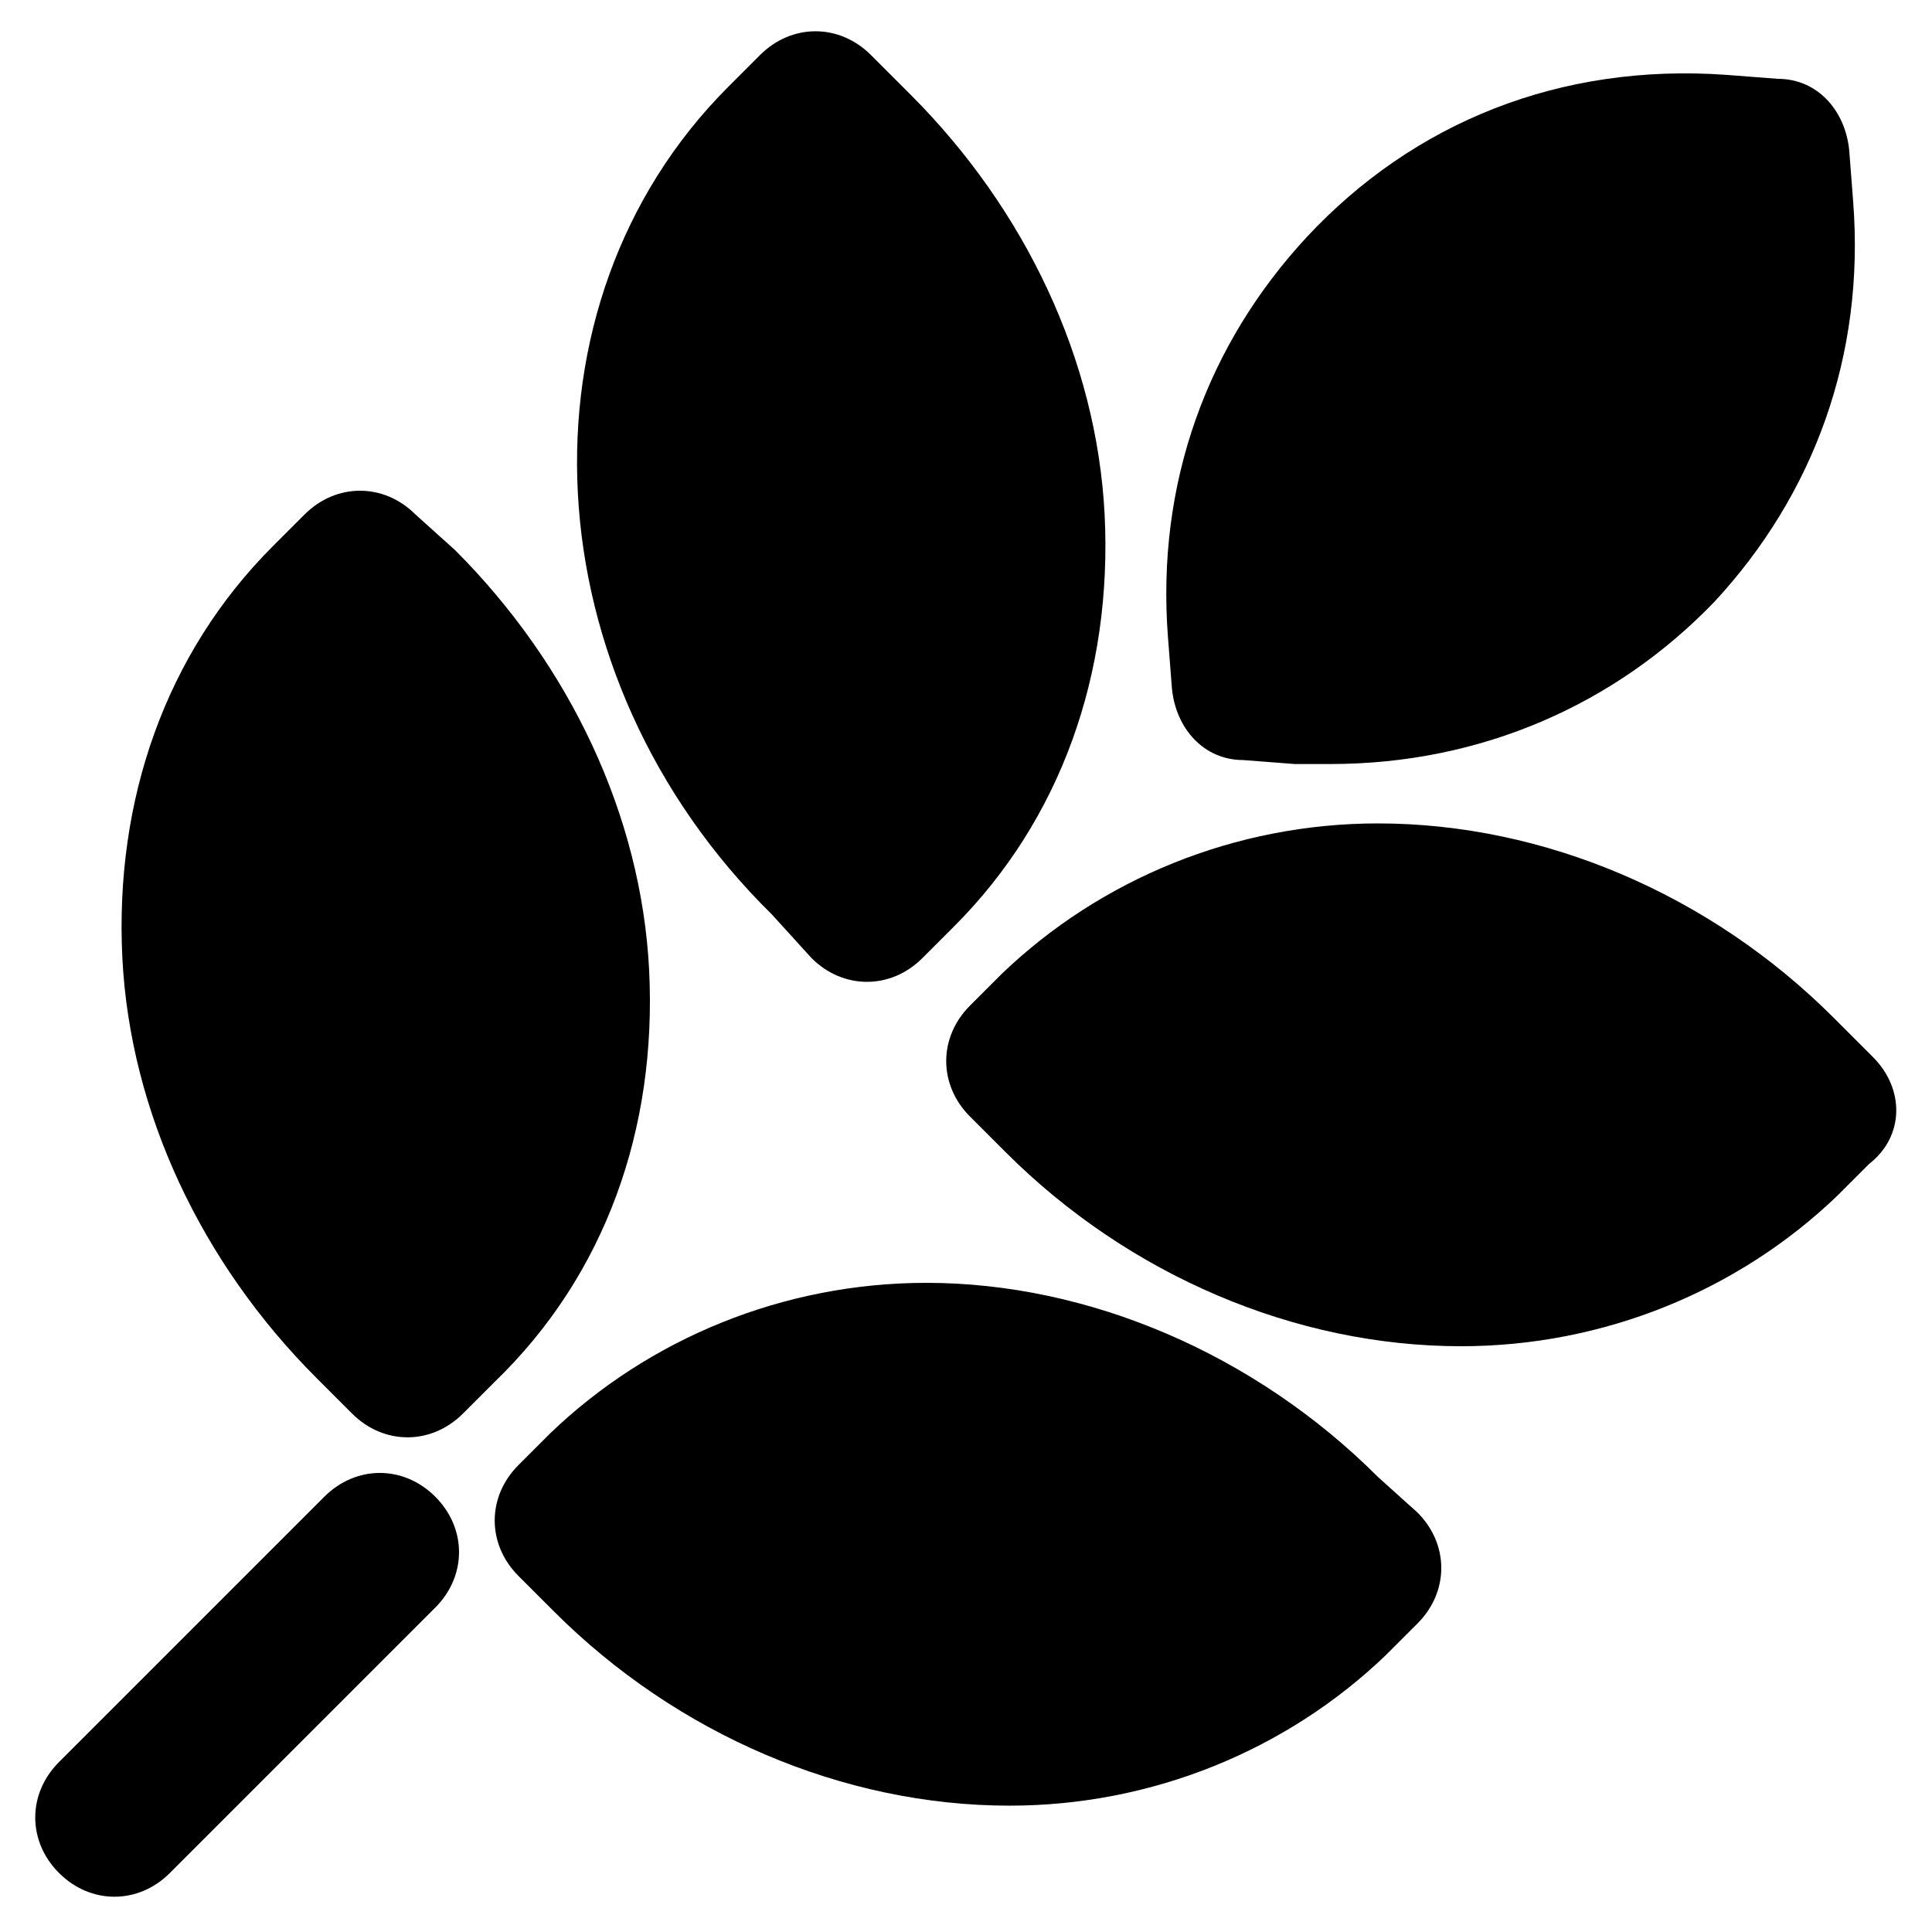
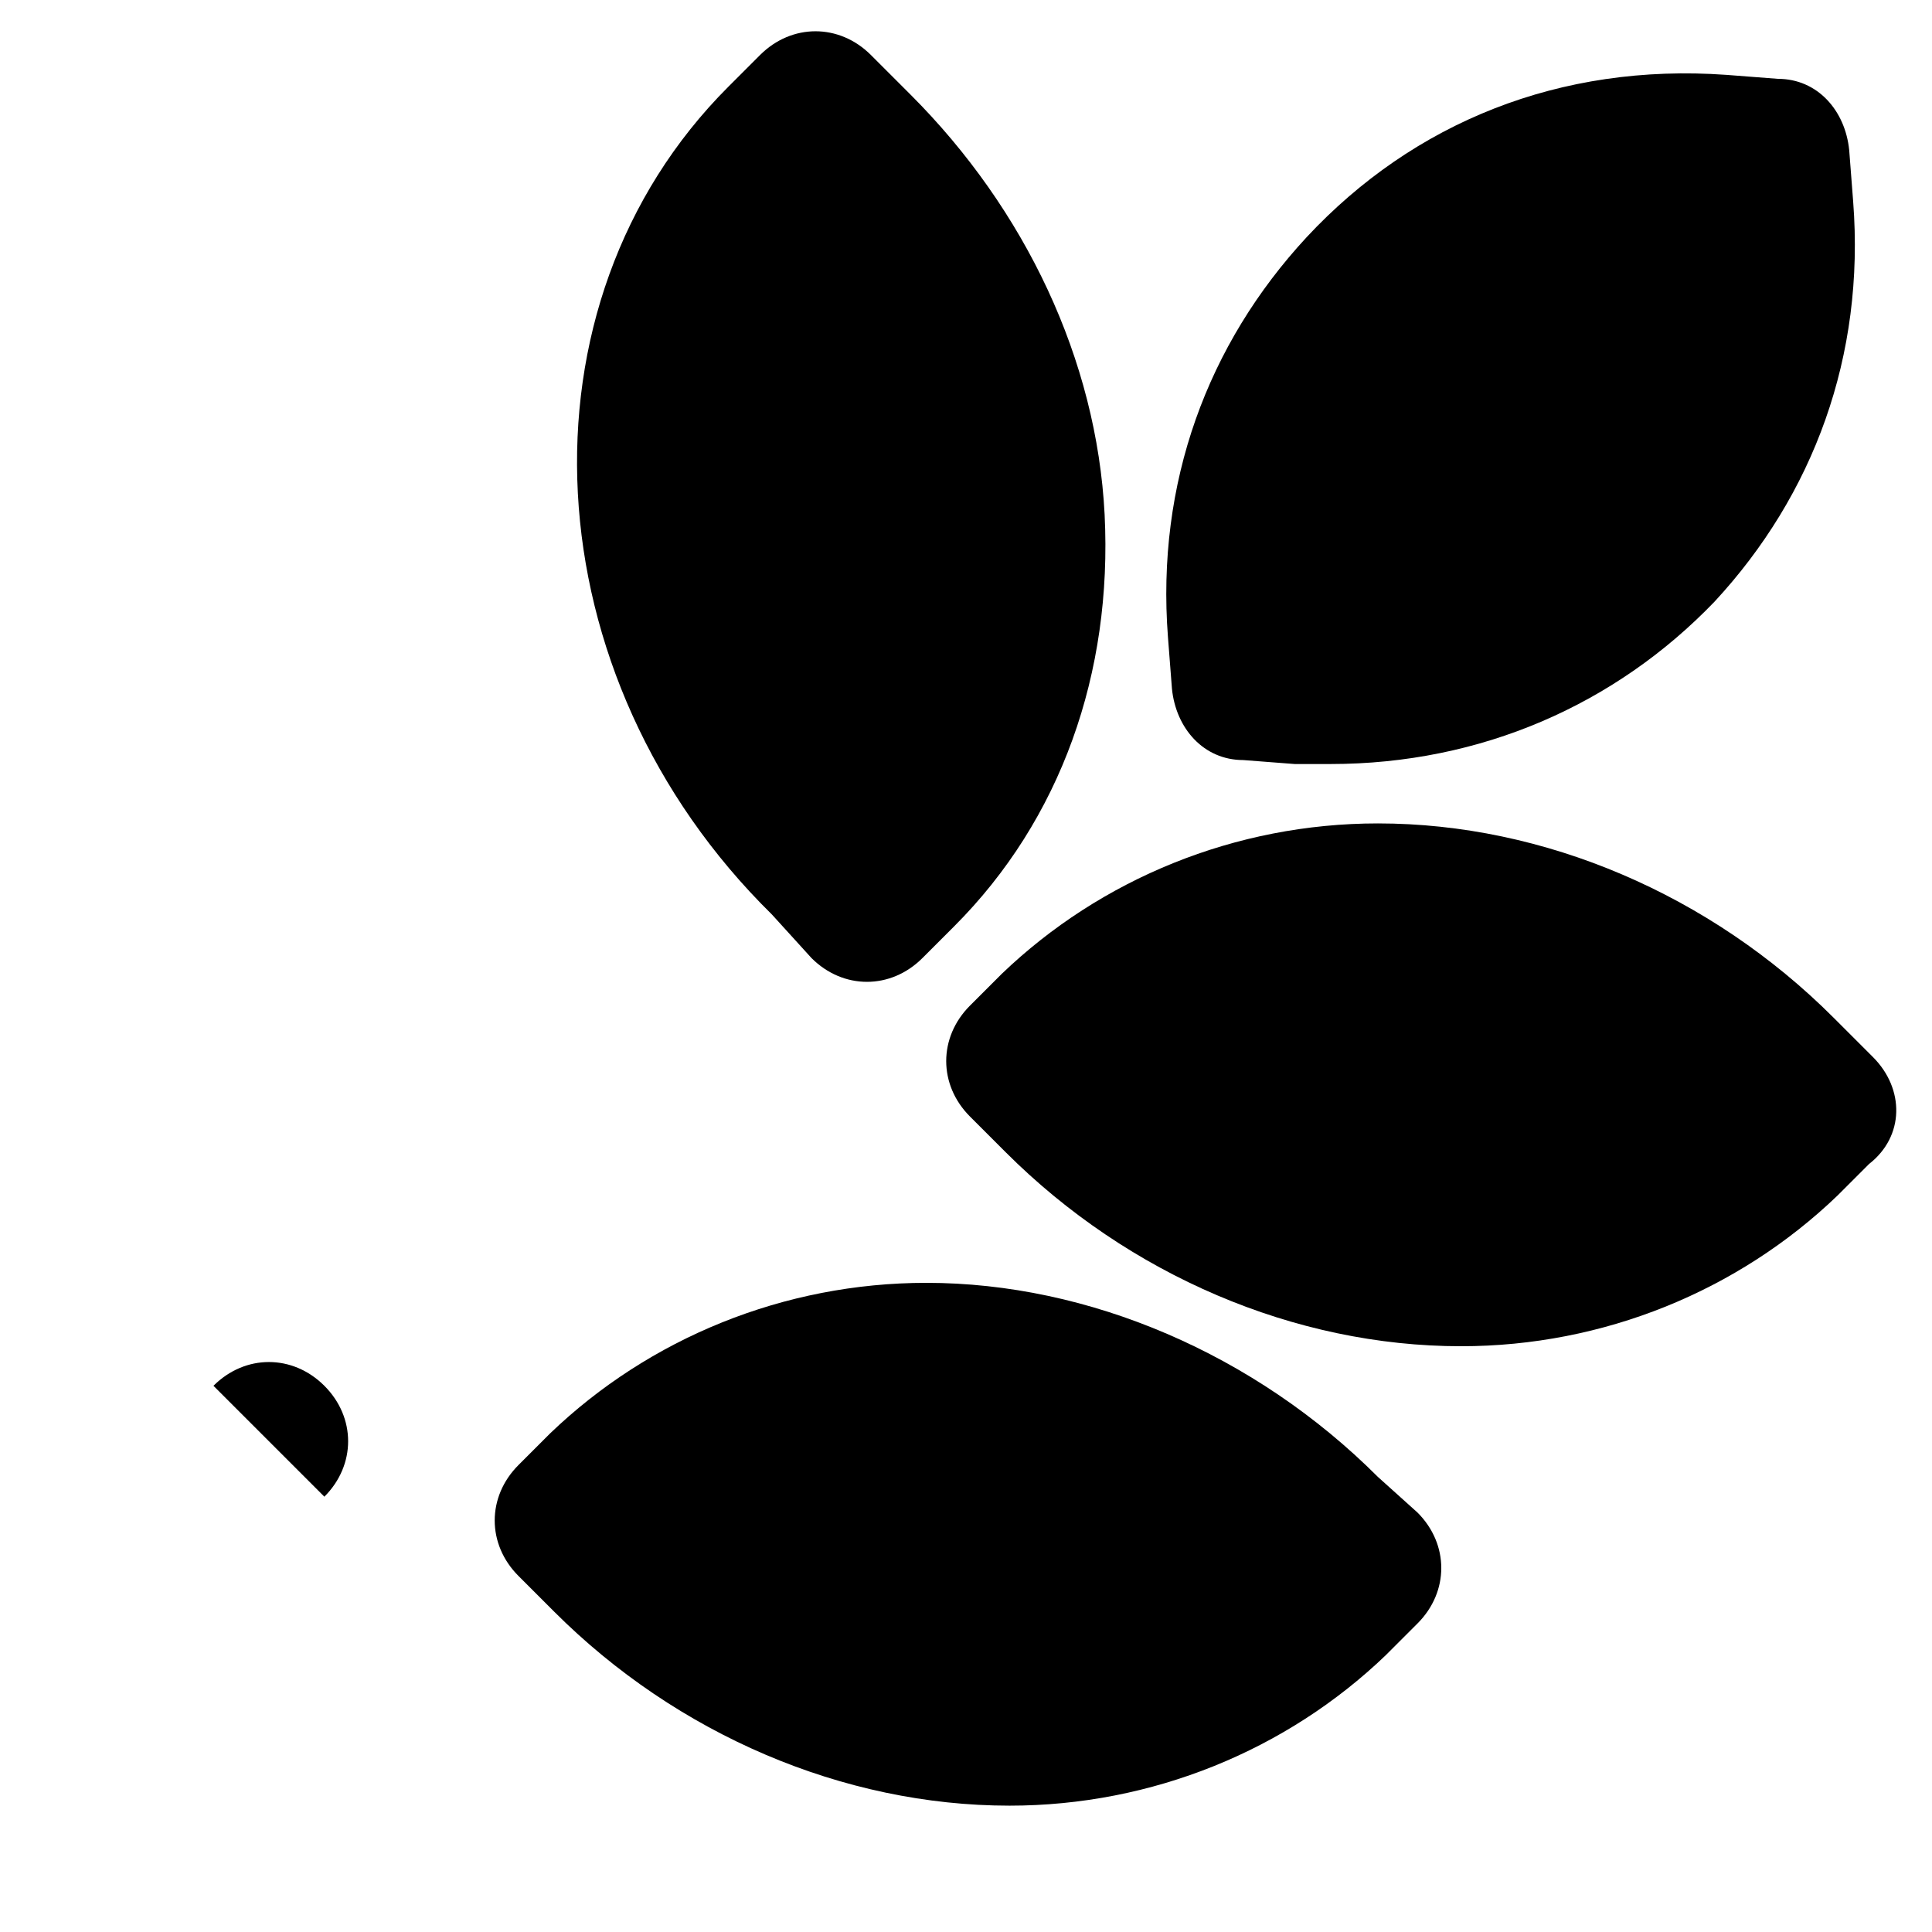
<svg xmlns="http://www.w3.org/2000/svg" fill="#000000" width="800px" height="800px" version="1.1" viewBox="144 144 512 512">
  <g>
    <path d="m454.58 326.53c1.051 10.496 8.398 18.895 18.895 18.895l13.645 1.051h9.445c39.887 0 75.57-15.742 101.81-43.035 26.238-28.34 39.887-65.074 36.734-106.01l-1.051-13.645c-1.051-10.496-8.398-18.895-18.895-18.895l-13.645-1.051c-44.082-3.148-82.918 12.594-111.26 43.035-26.238 28.34-39.887 65.074-36.734 106.01z" />
    <path d="m359.06 397.9c4.199 4.199 9.445 6.297 14.695 6.297 5.246 0 10.496-2.098 14.695-6.297l8.398-8.398c28.34-28.34 41.984-67.176 39.887-109.16-2.098-40.934-20.992-80.82-51.43-111.26l-10.496-10.496c-8.398-8.398-20.992-8.398-29.391 0l-8.398 8.398c-57.727 57.727-52.48 156.39 11.547 219.37z" />
    <path d="m640.36 424.14-10.496-10.496c-32.539-32.539-76.621-51.43-120.7-51.43-37.785 0-73.473 14.695-99.711 39.887l-8.398 8.398c-8.398 8.398-8.398 20.992 0 29.391l9.445 9.445c32.539 32.539 76.621 51.43 120.7 51.43 37.785 0 73.473-14.695 99.711-39.887l8.398-8.398c9.445-7.348 9.445-19.945 1.051-28.34z" />
-     <path d="m316.03 401.05c-2.098-40.934-20.992-80.82-51.43-111.26l-10.496-9.445c-8.398-8.398-20.992-8.398-29.391 0l-8.398 8.398c-28.34 28.34-41.984 67.176-39.887 109.16 2.098 40.934 20.992 80.82 51.43 111.26l9.445 9.445c4.199 4.199 9.445 6.297 14.695 6.297 5.246 0 10.496-2.098 14.695-6.297l8.398-8.398c29.391-28.34 43.035-67.176 40.938-109.16z" />
    <path d="m509.16 535.4c-32.535-32.539-76.621-51.434-119.65-51.434-37.785 0-73.473 14.695-99.711 39.887l-8.398 8.398c-8.398 8.398-8.398 20.992 0 29.391l9.445 9.445c32.539 32.539 76.621 51.43 120.7 51.43 37.785 0 73.473-14.695 99.711-39.887l8.398-8.398c8.398-8.398 8.398-20.992 0-29.391z" />
-     <path d="m229.96 540.64-70.324 70.324c-8.398 8.398-8.398 20.992 0 29.391 4.199 4.199 9.445 6.297 14.695 6.297 5.246 0 10.496-2.098 14.695-6.297l70.324-70.324c8.398-8.398 8.398-20.992 0-29.391-8.398-8.395-20.992-8.395-29.391 0z" />
+     <path d="m229.96 540.64-70.324 70.324l70.324-70.324c8.398-8.398 8.398-20.992 0-29.391-8.398-8.395-20.992-8.395-29.391 0z" />
  </g>
</svg>